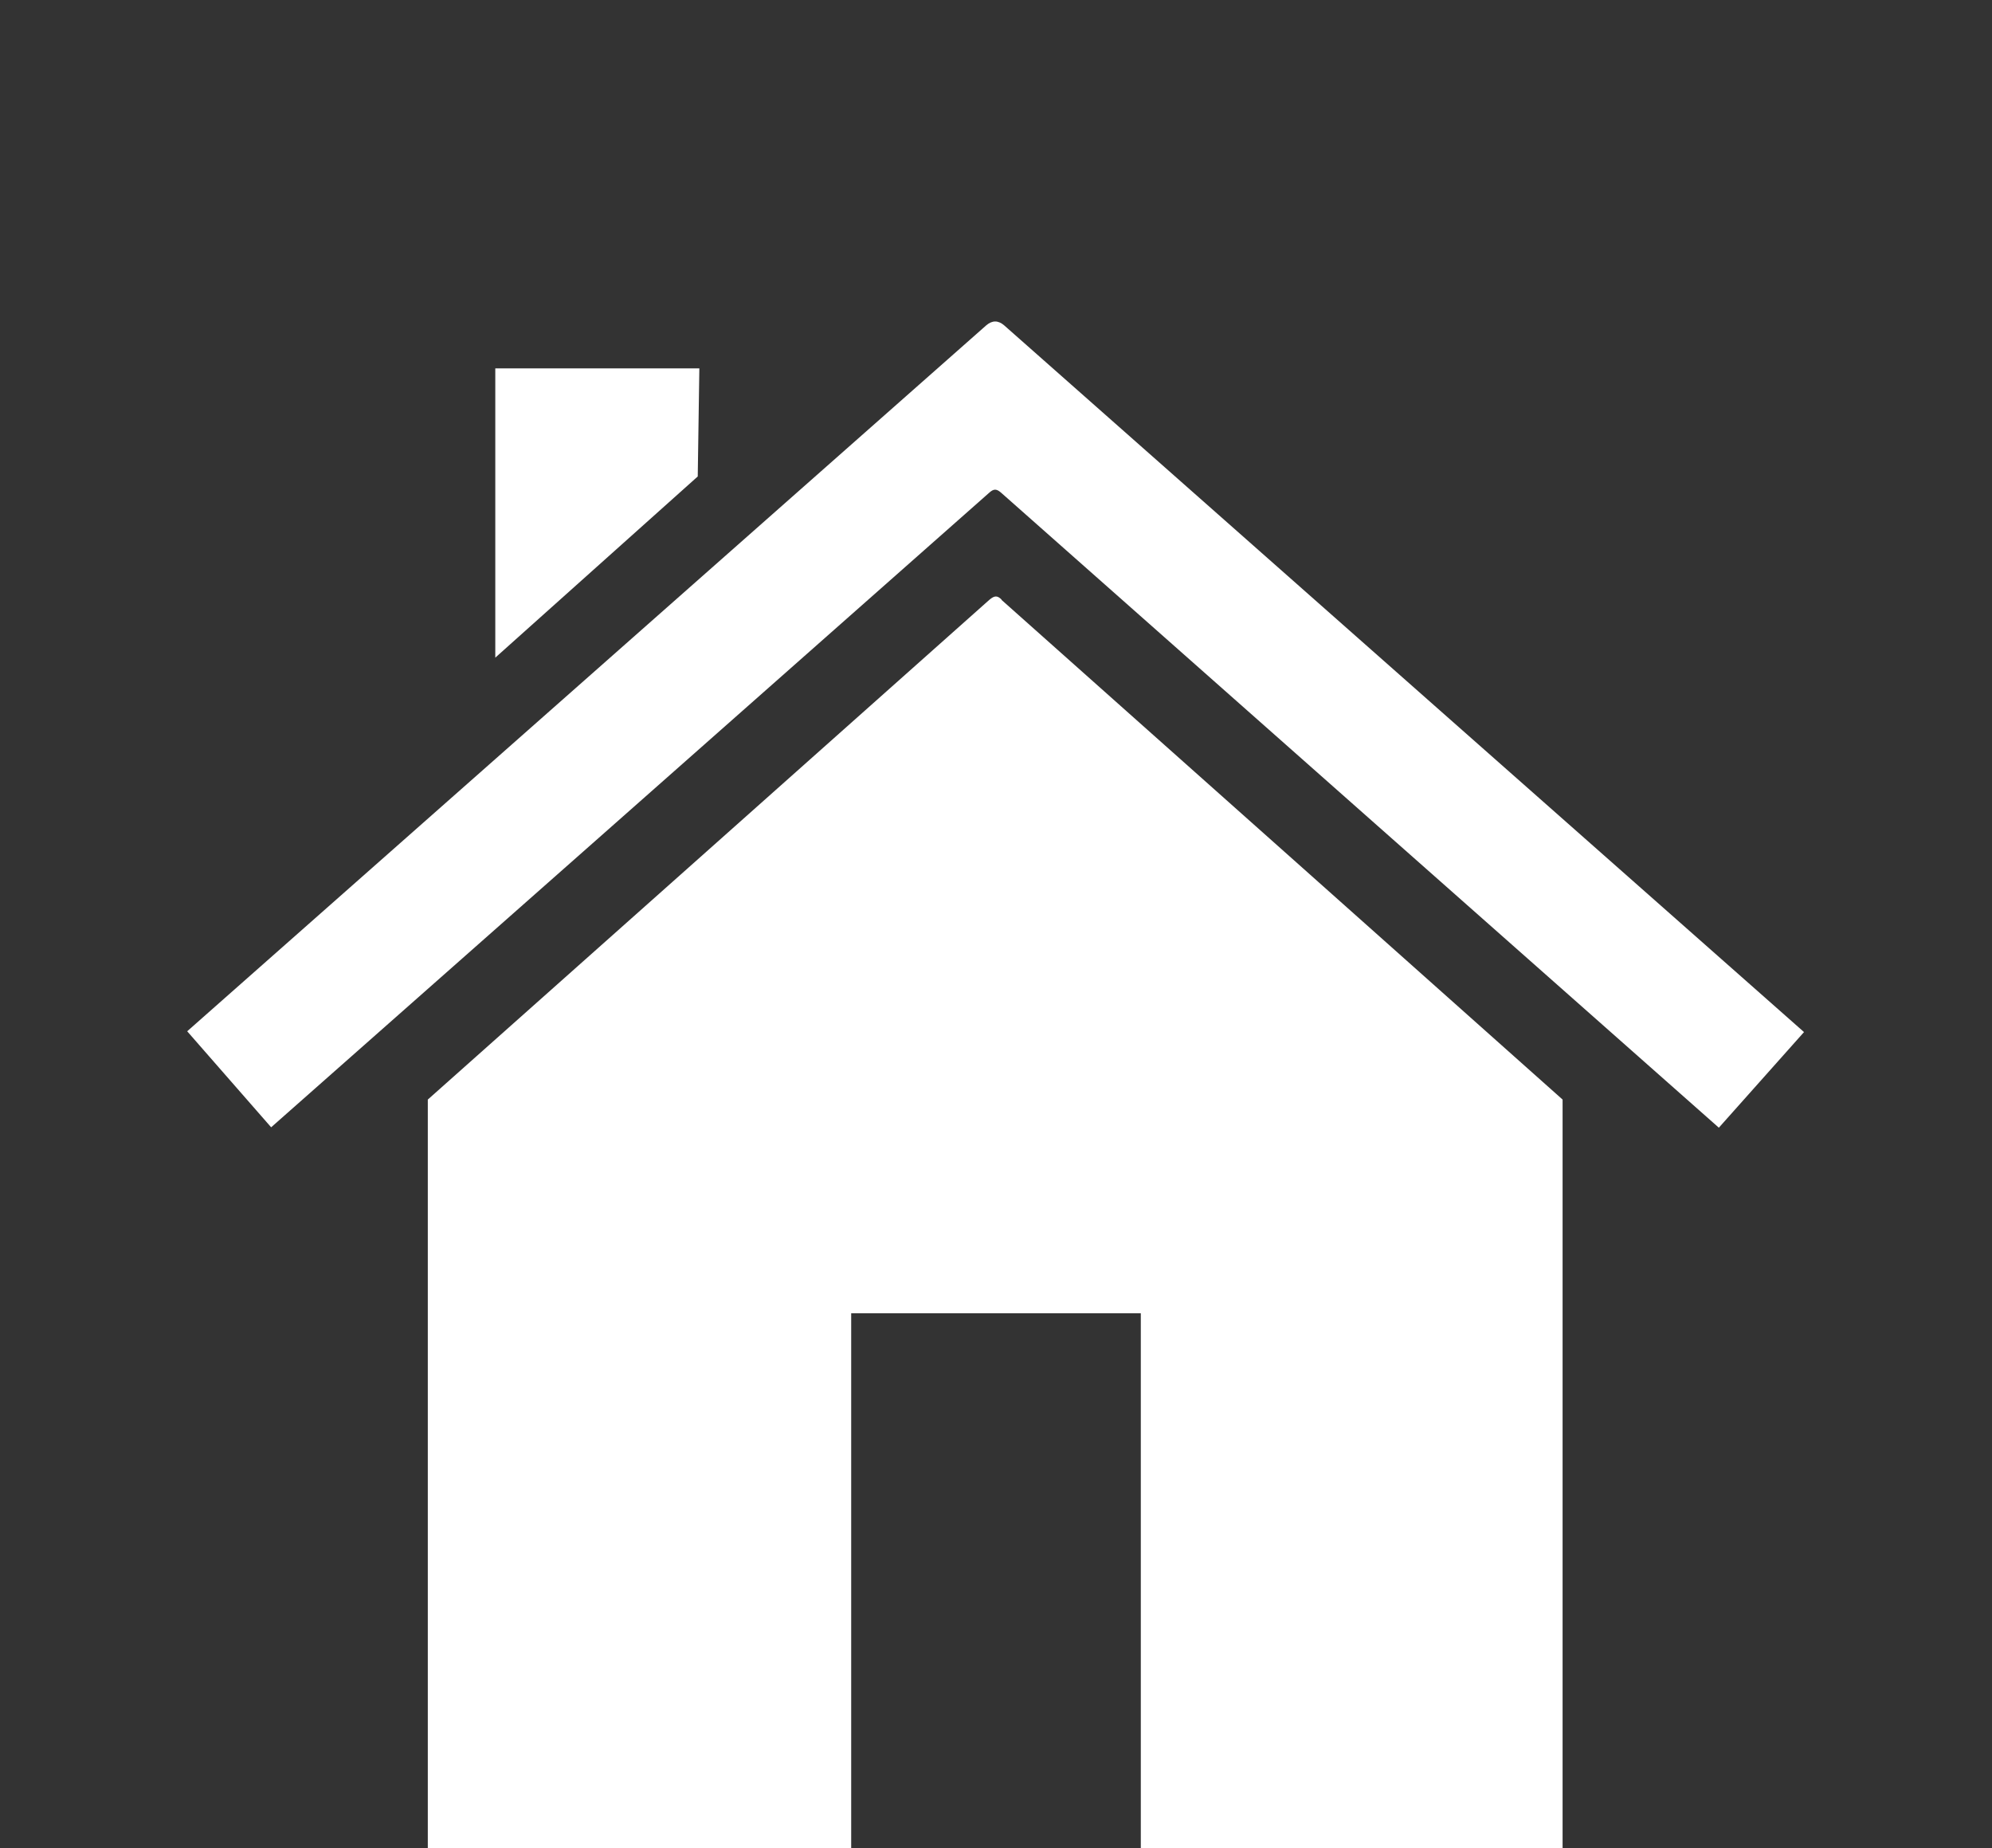
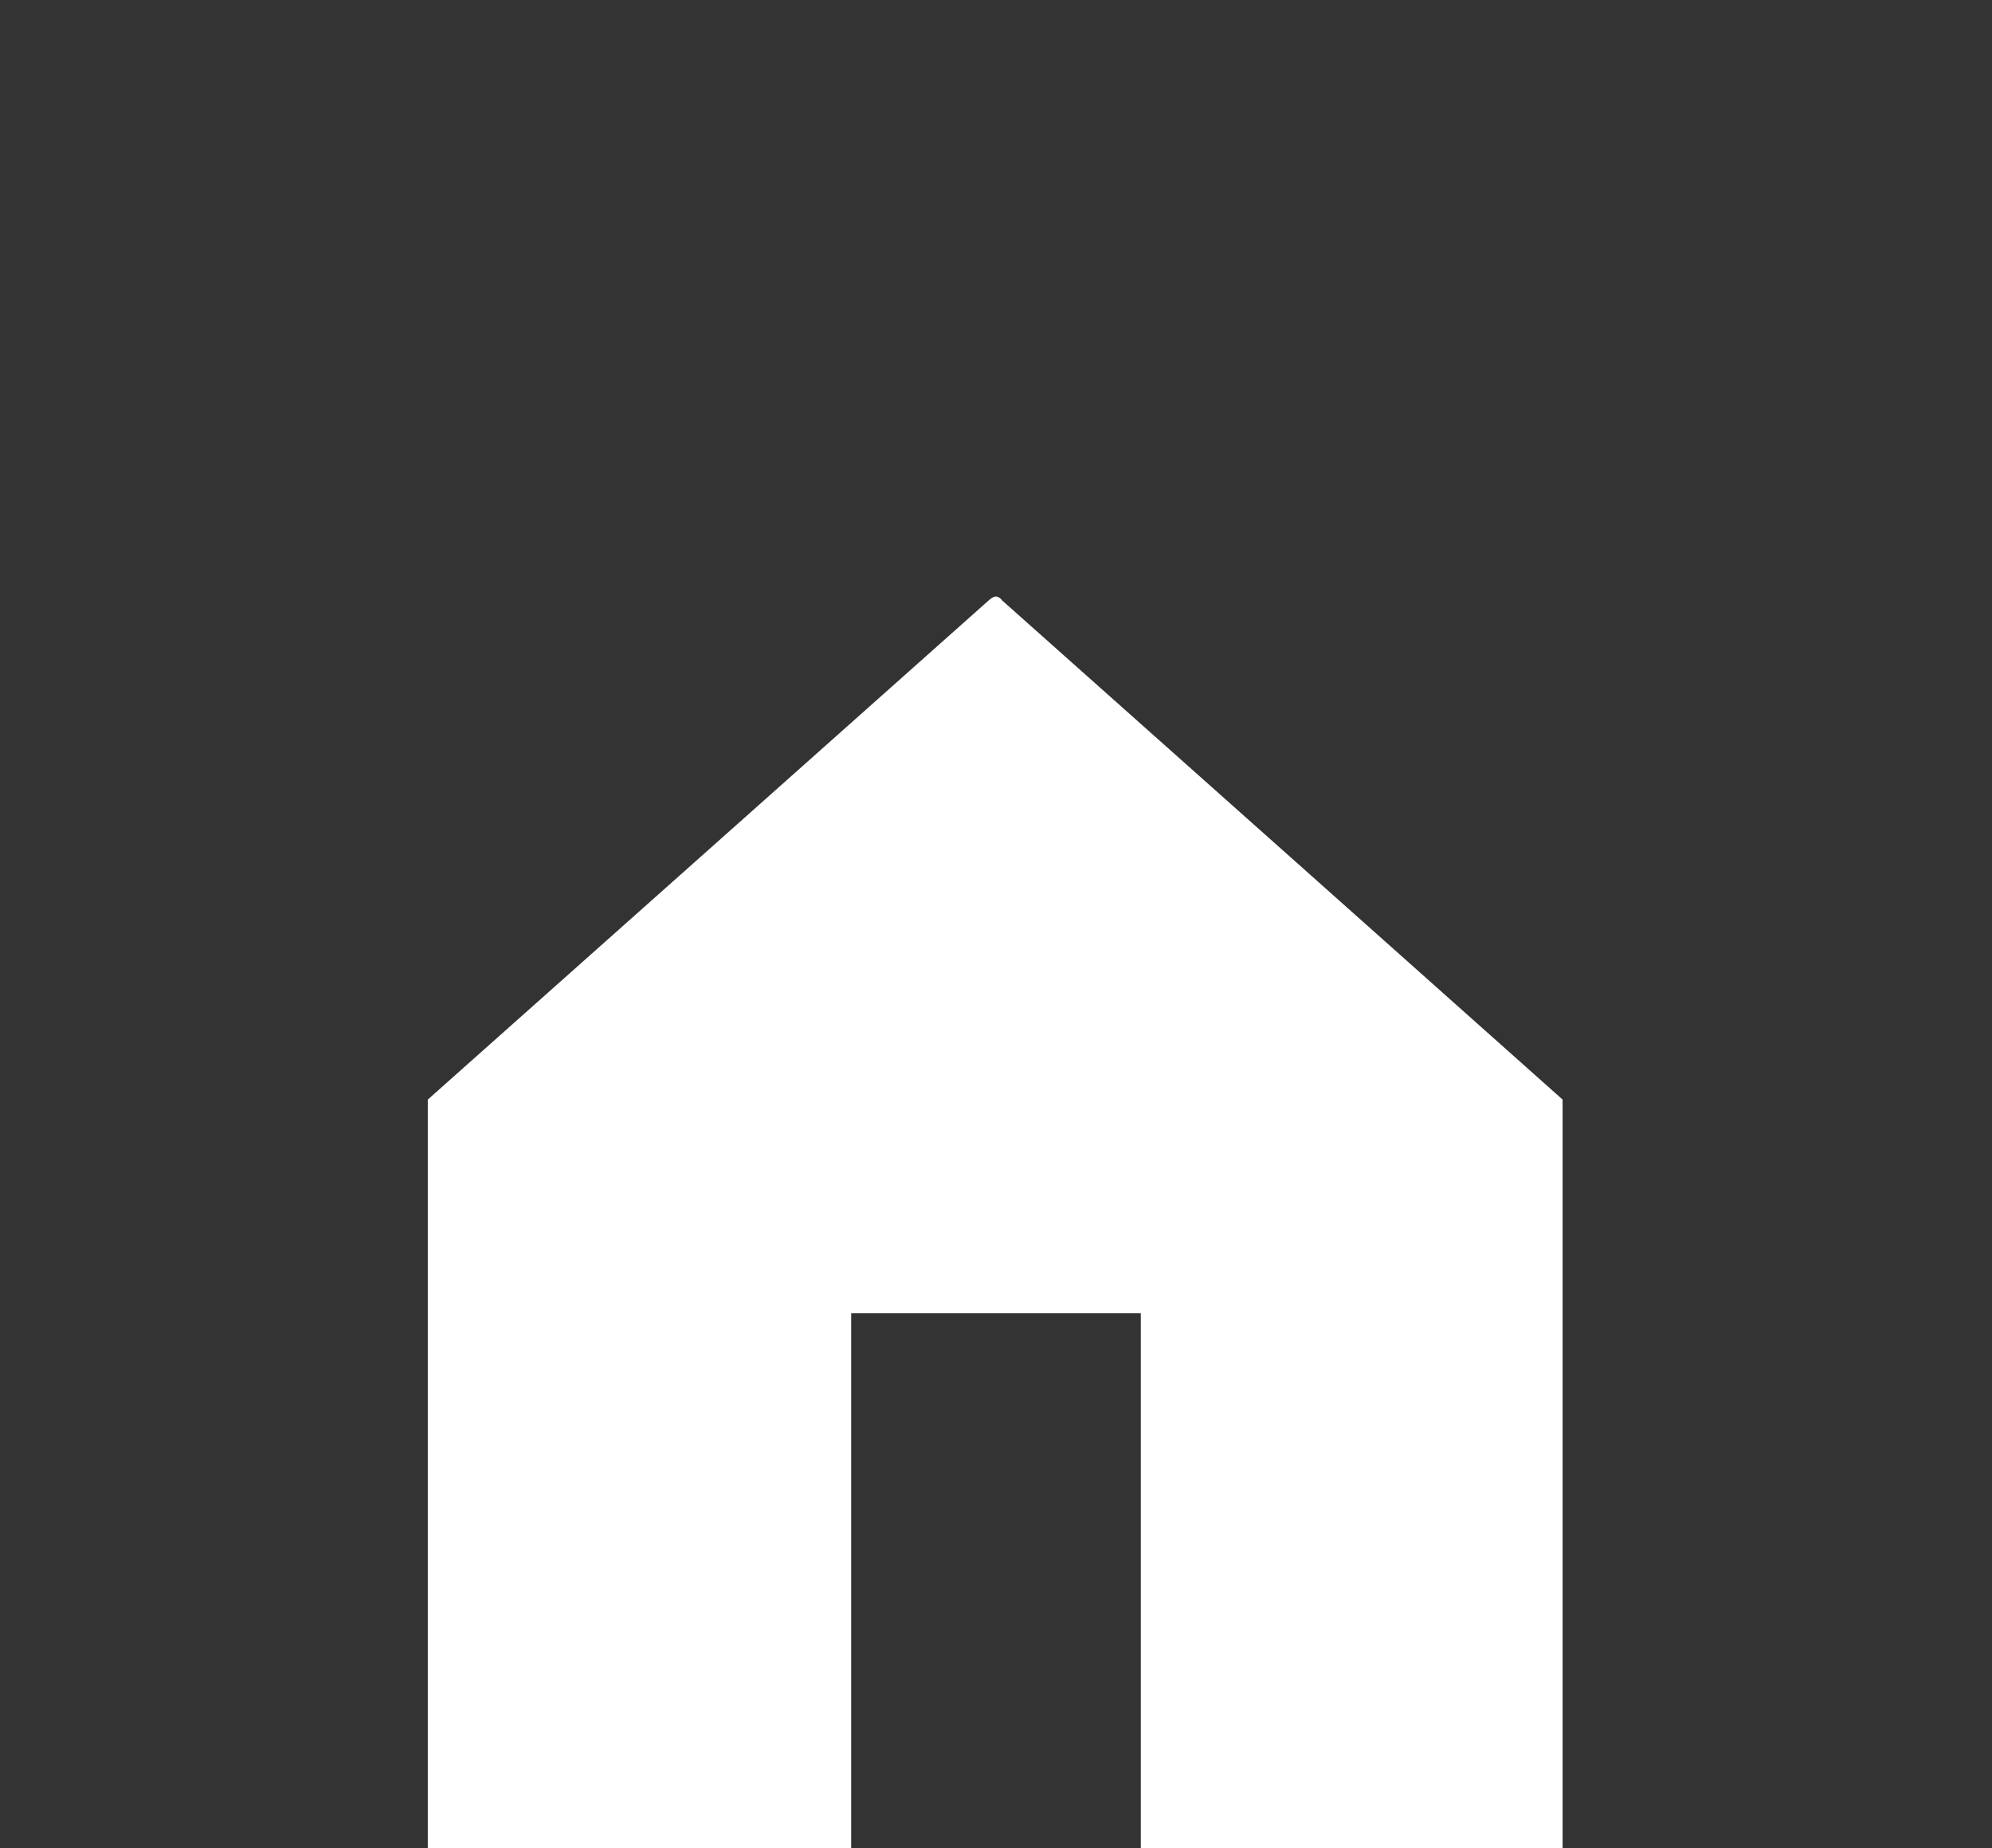
<svg xmlns="http://www.w3.org/2000/svg" id="Ebene_3" data-name="Ebene 3" viewBox="0 0 49.59 46">
  <rect x="0" y="0" width="49.59" height="46" fill="#333333" stroke="none" />
  <defs>
    <style>
      .cls-1 {
        fill: #fff;
      }
    </style>
  </defs>
-   <path class="cls-1" d="m44.91,25.69l-2.12,2.38s-16.94-14.98-17.85-15.79c-.13-.12-.2-.12-.32-.01-2.11,1.87-17.87,15.79-17.87,15.79l-2.09-2.39S22.33,10.06,24.55,8.1c.15-.13.3-.13.45,0,2.36,2.09,19.91,17.59,19.91,17.59Z" />
-   <polygon class="cls-1" points="12.33 16.37 12.33 9.17 17.41 9.17 17.37 11.86 12.33 16.37" />
  <path class="cls-1" d="m24.94,14.93c-.11-.11-.18-.11-.31,0-.12.11-13.98,12.44-13.98,12.44v18.63h10.54v-13.31h7.21v13.31h10.5v-18.63s-12.65-11.27-13.97-12.44Z" />
</svg>